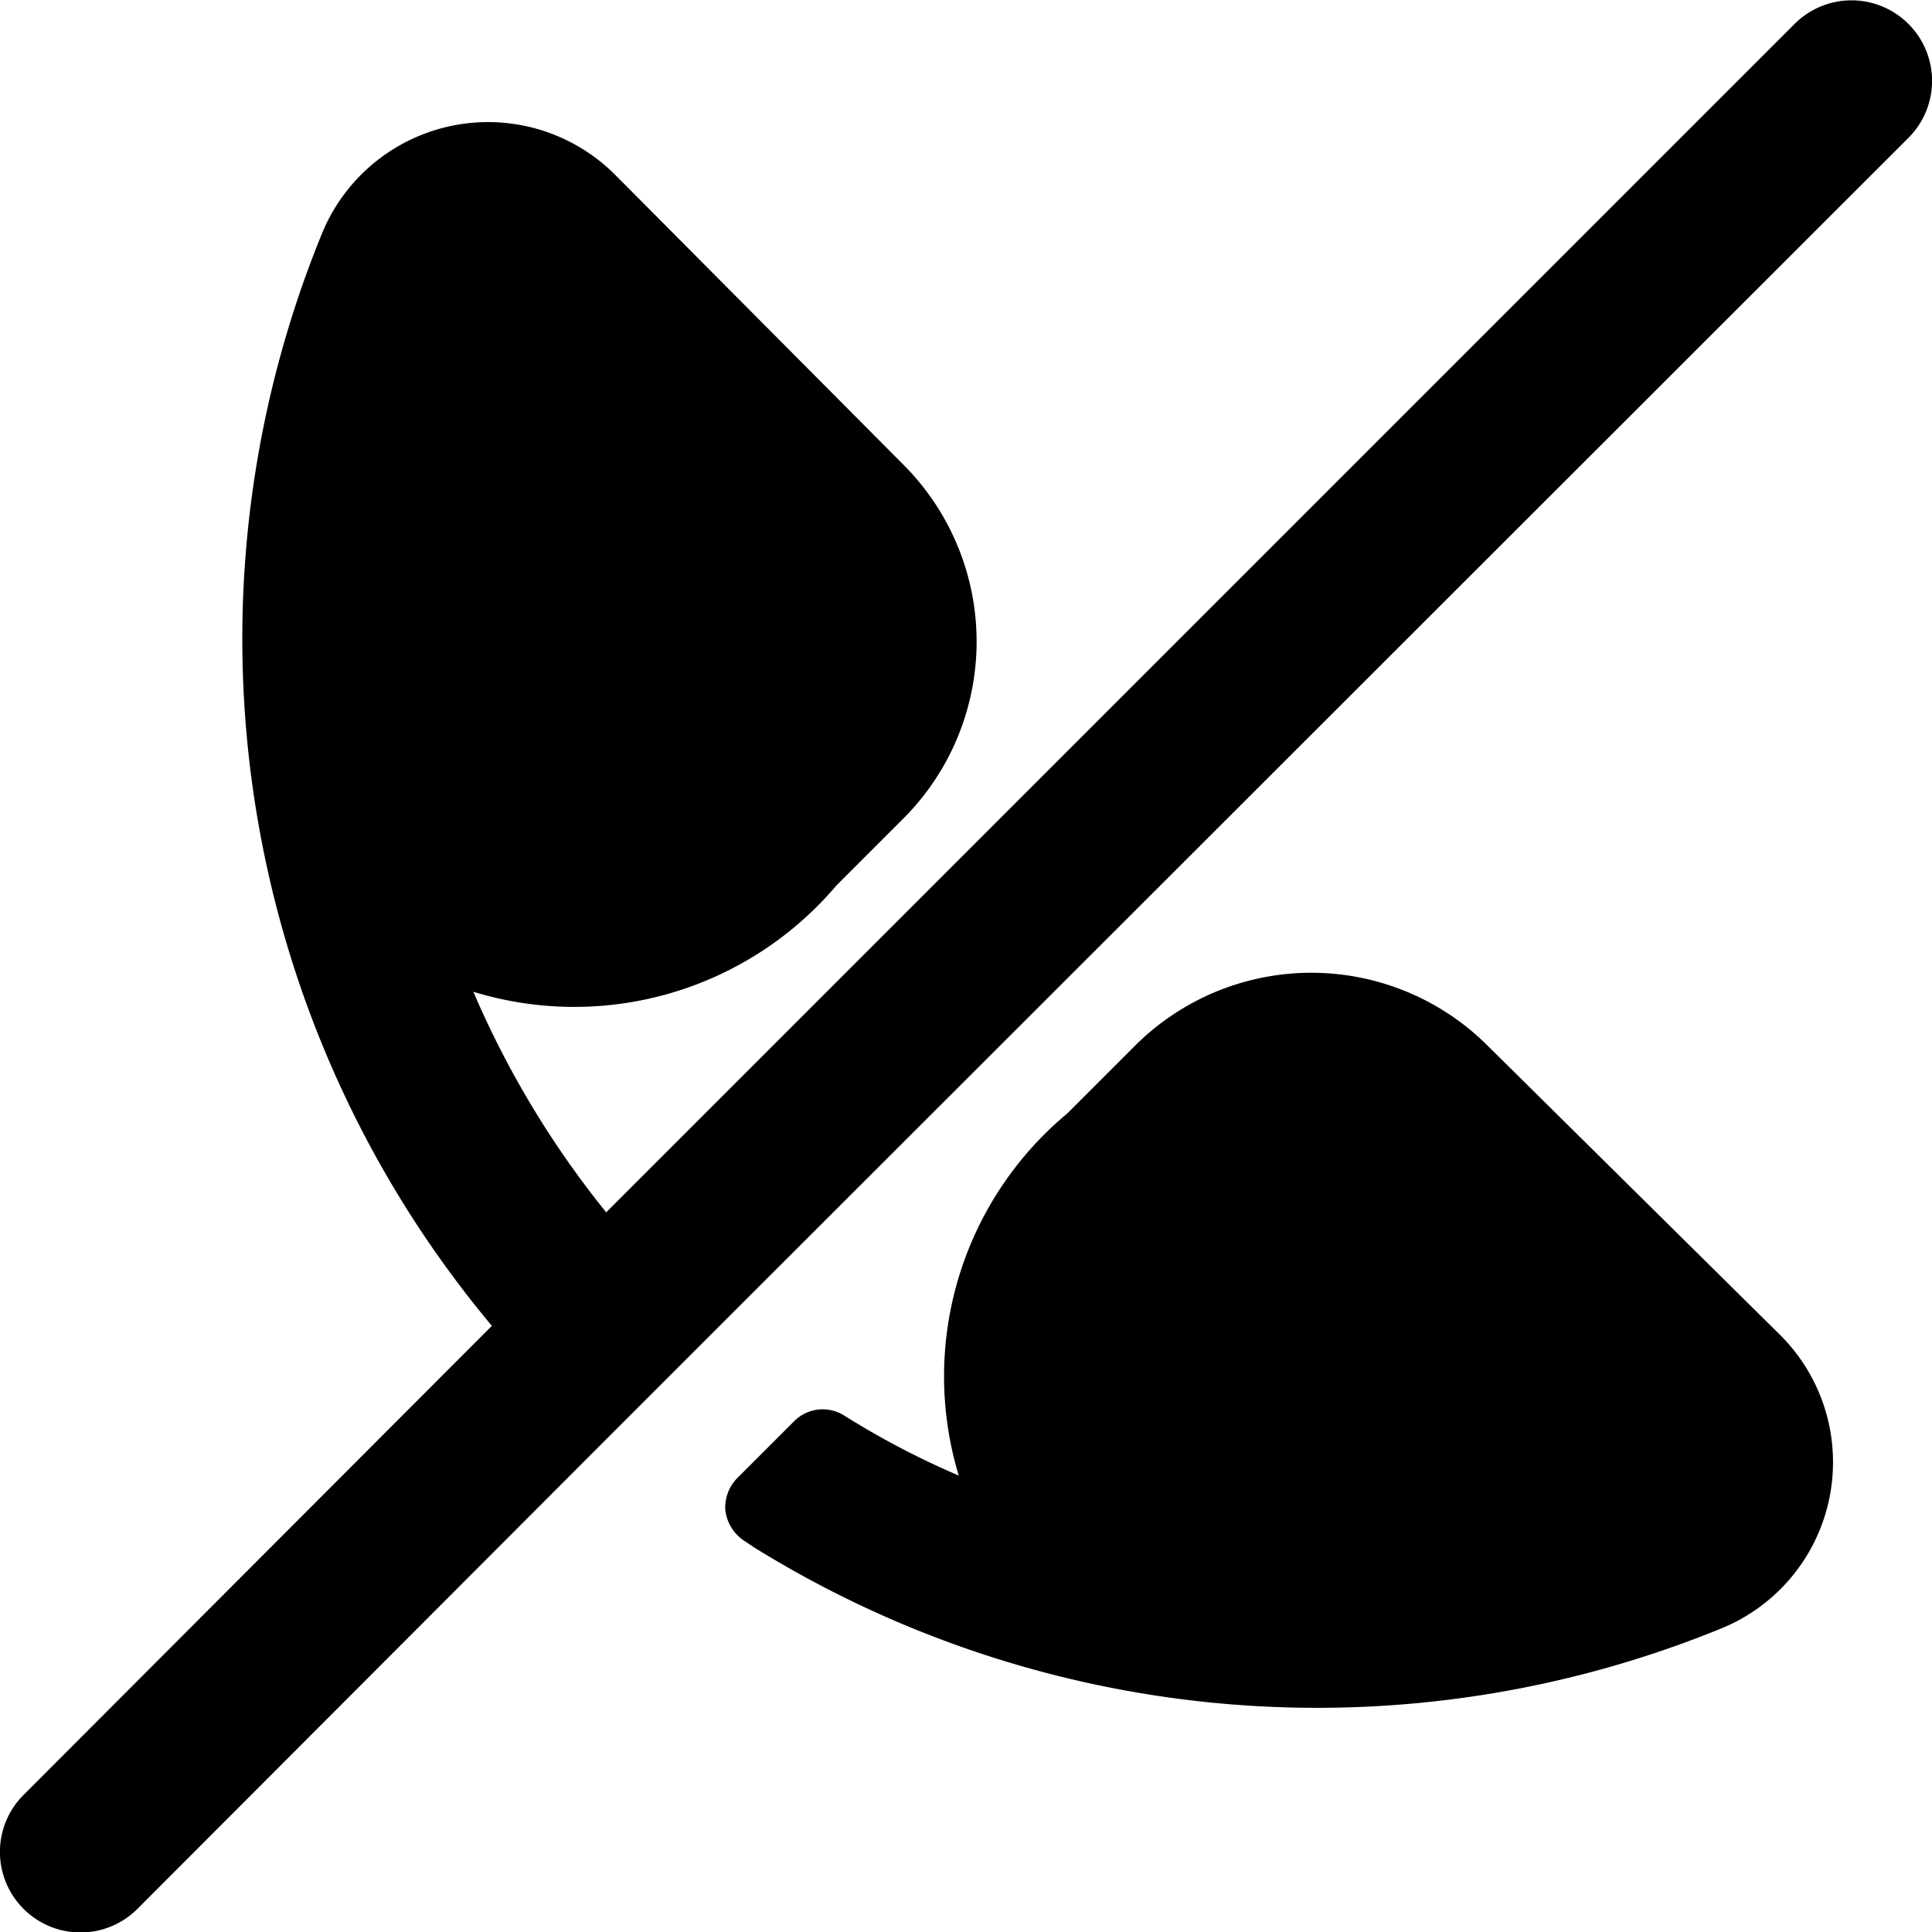
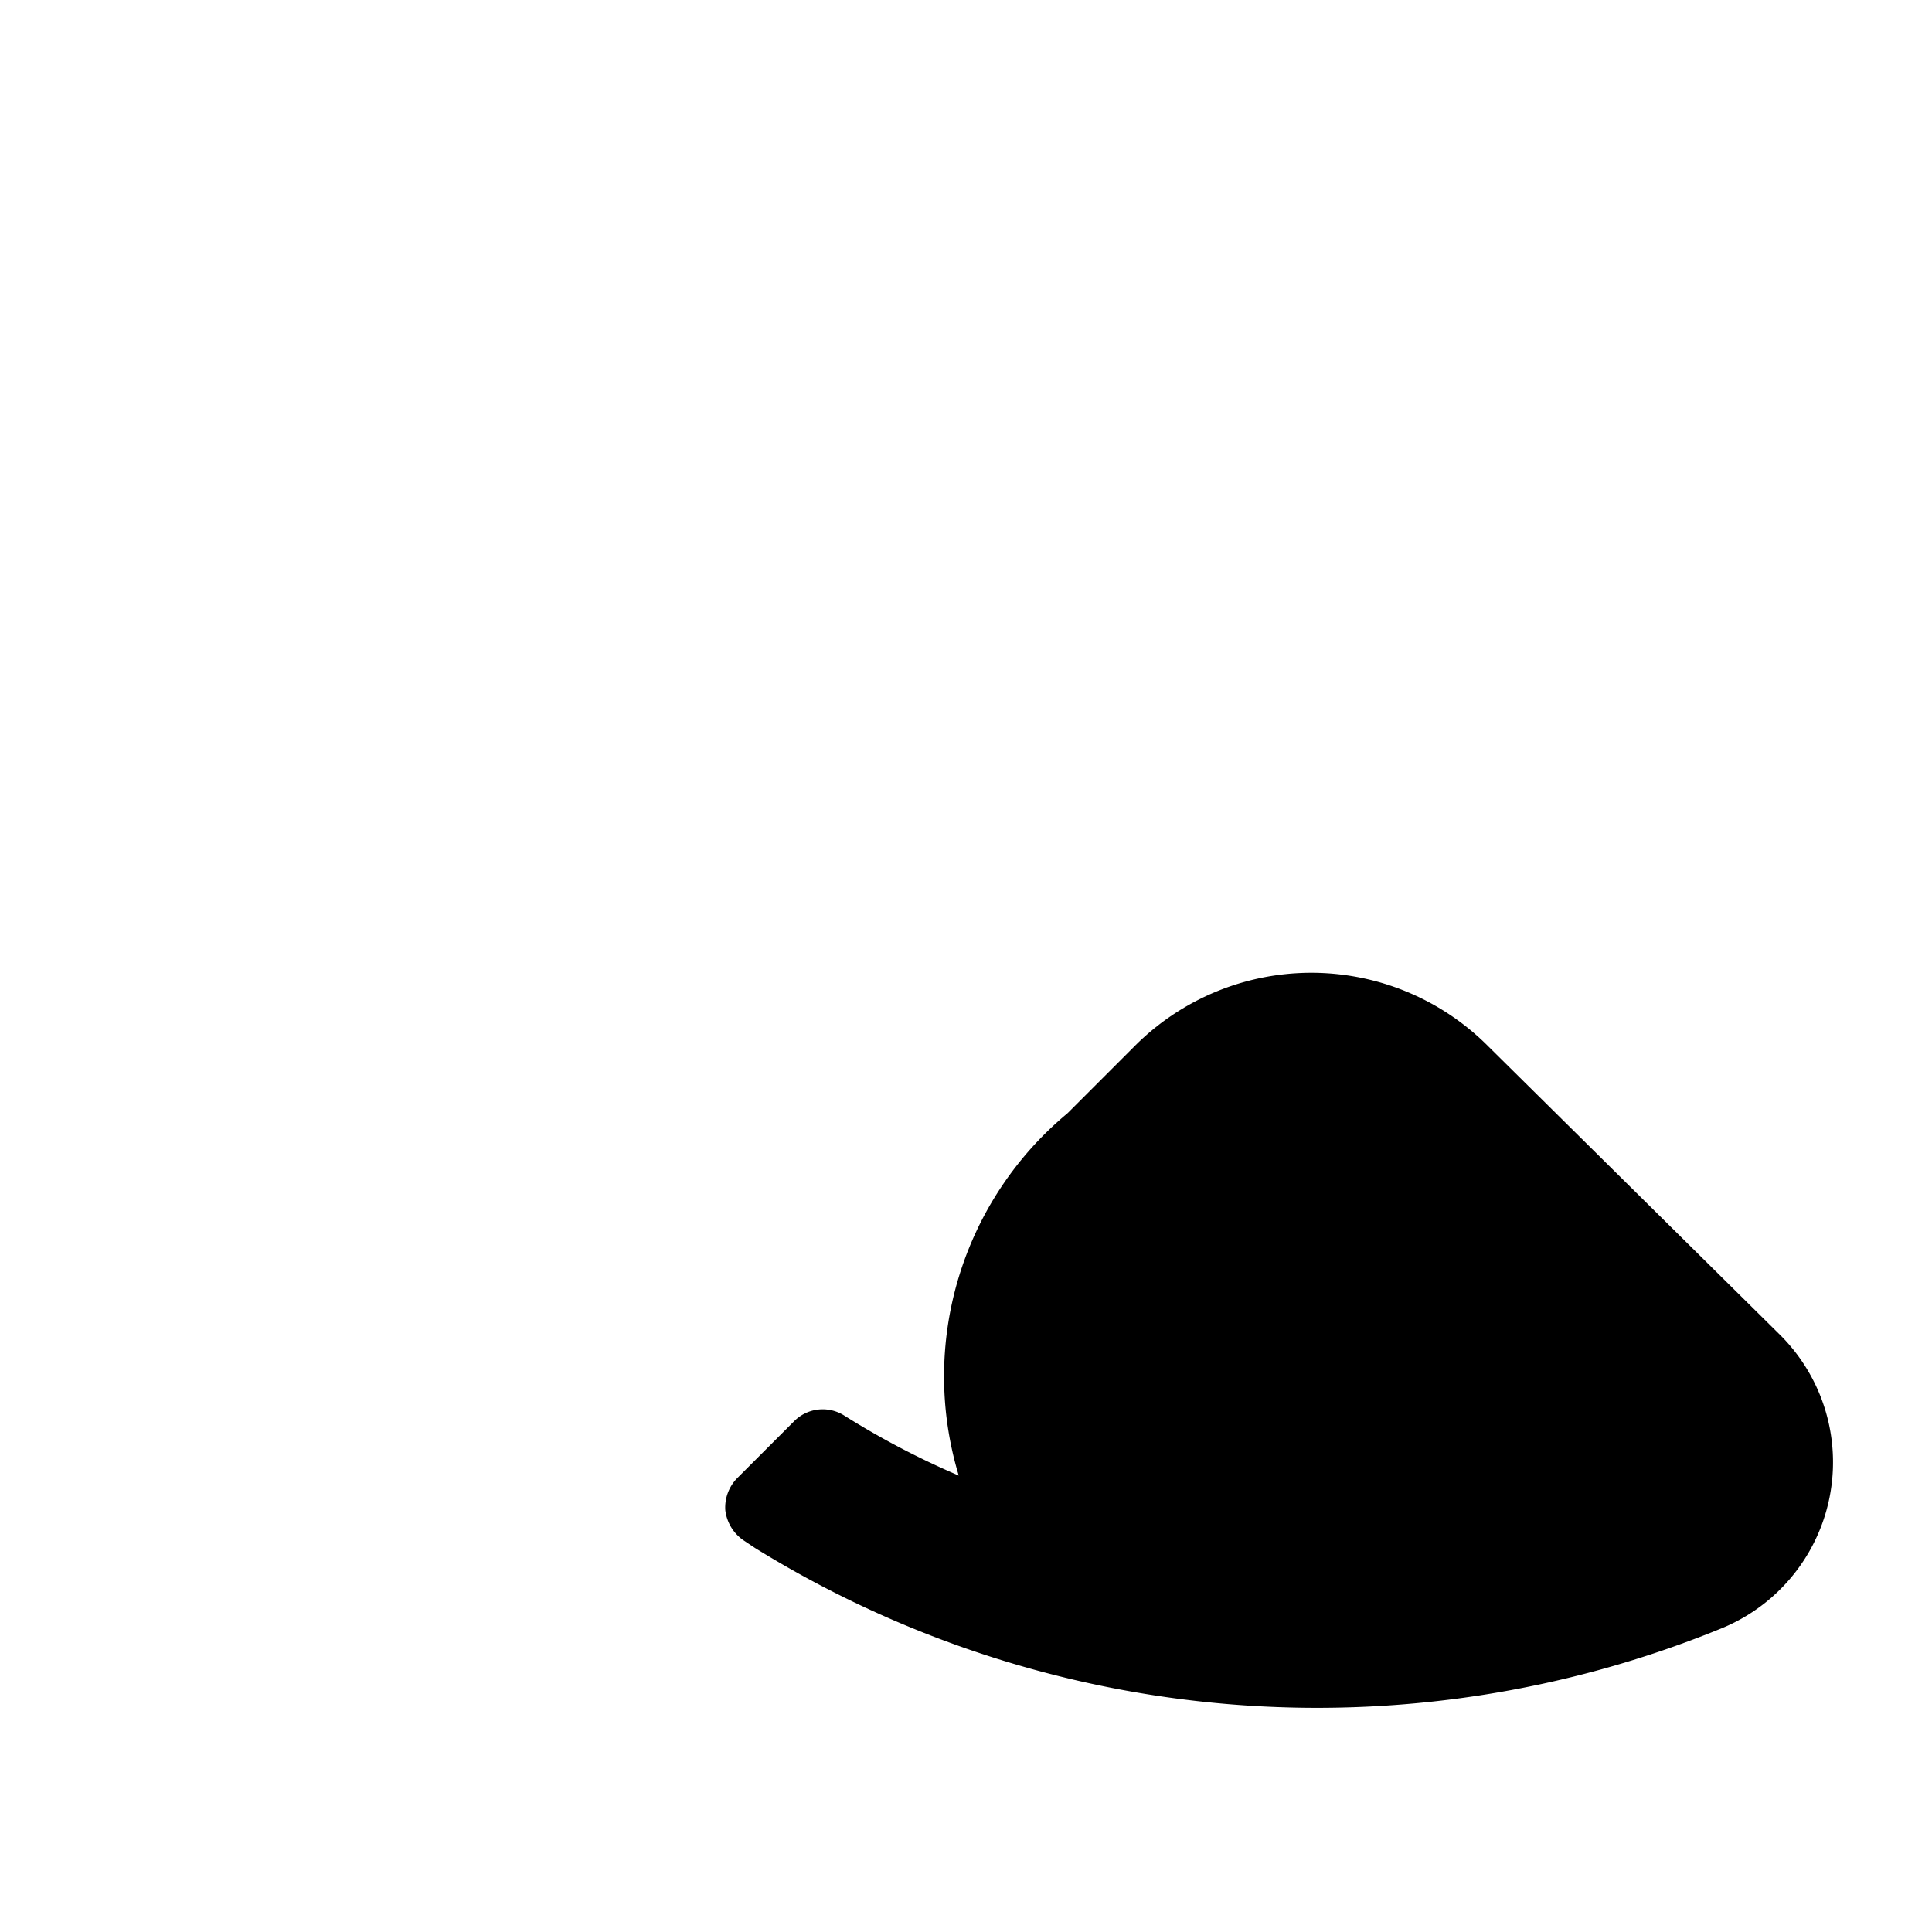
<svg xmlns="http://www.w3.org/2000/svg" viewBox="0 0 24 24">
  <g>
-     <path d="M23.71 0.3a1 1 0 0 0 -1.42 0L7.53 15.06a11.68 11.68 0 0 1 -1.65 -2.74A4.27 4.27 0 0 0 10.39 11l0.83 -0.83a3.11 3.11 0 0 0 0 -4.4L7.63 2.16A2.23 2.23 0 0 0 4 2.9a13.3 13.3 0 0 0 2.11 13.57L0.29 22.3a1 1 0 0 0 0 1.41 1 1 0 0 0 1.42 0l5.8 -5.81 1.42 -1.42L23.71 1.71a1 1 0 0 0 0 -1.41Z" fill="#000000" stroke-width="1" />
    <path d="M18.49 13a3.1 3.1 0 0 0 -4.4 0l-0.83 0.83a4.25 4.25 0 0 0 -1.35 4.5 10.27 10.27 0 0 1 -1.43 -0.75 0.5 0.5 0 0 0 -0.62 0.08l-0.7 0.7a0.52 0.52 0 0 0 -0.15 0.4 0.53 0.53 0 0 0 0.22 0.37l0.15 0.1a13.27 13.27 0 0 0 12 1 2.23 2.23 0 0 0 0.73 -3.65Z" fill="#000000" stroke-width="1" />
  </g>
</svg>